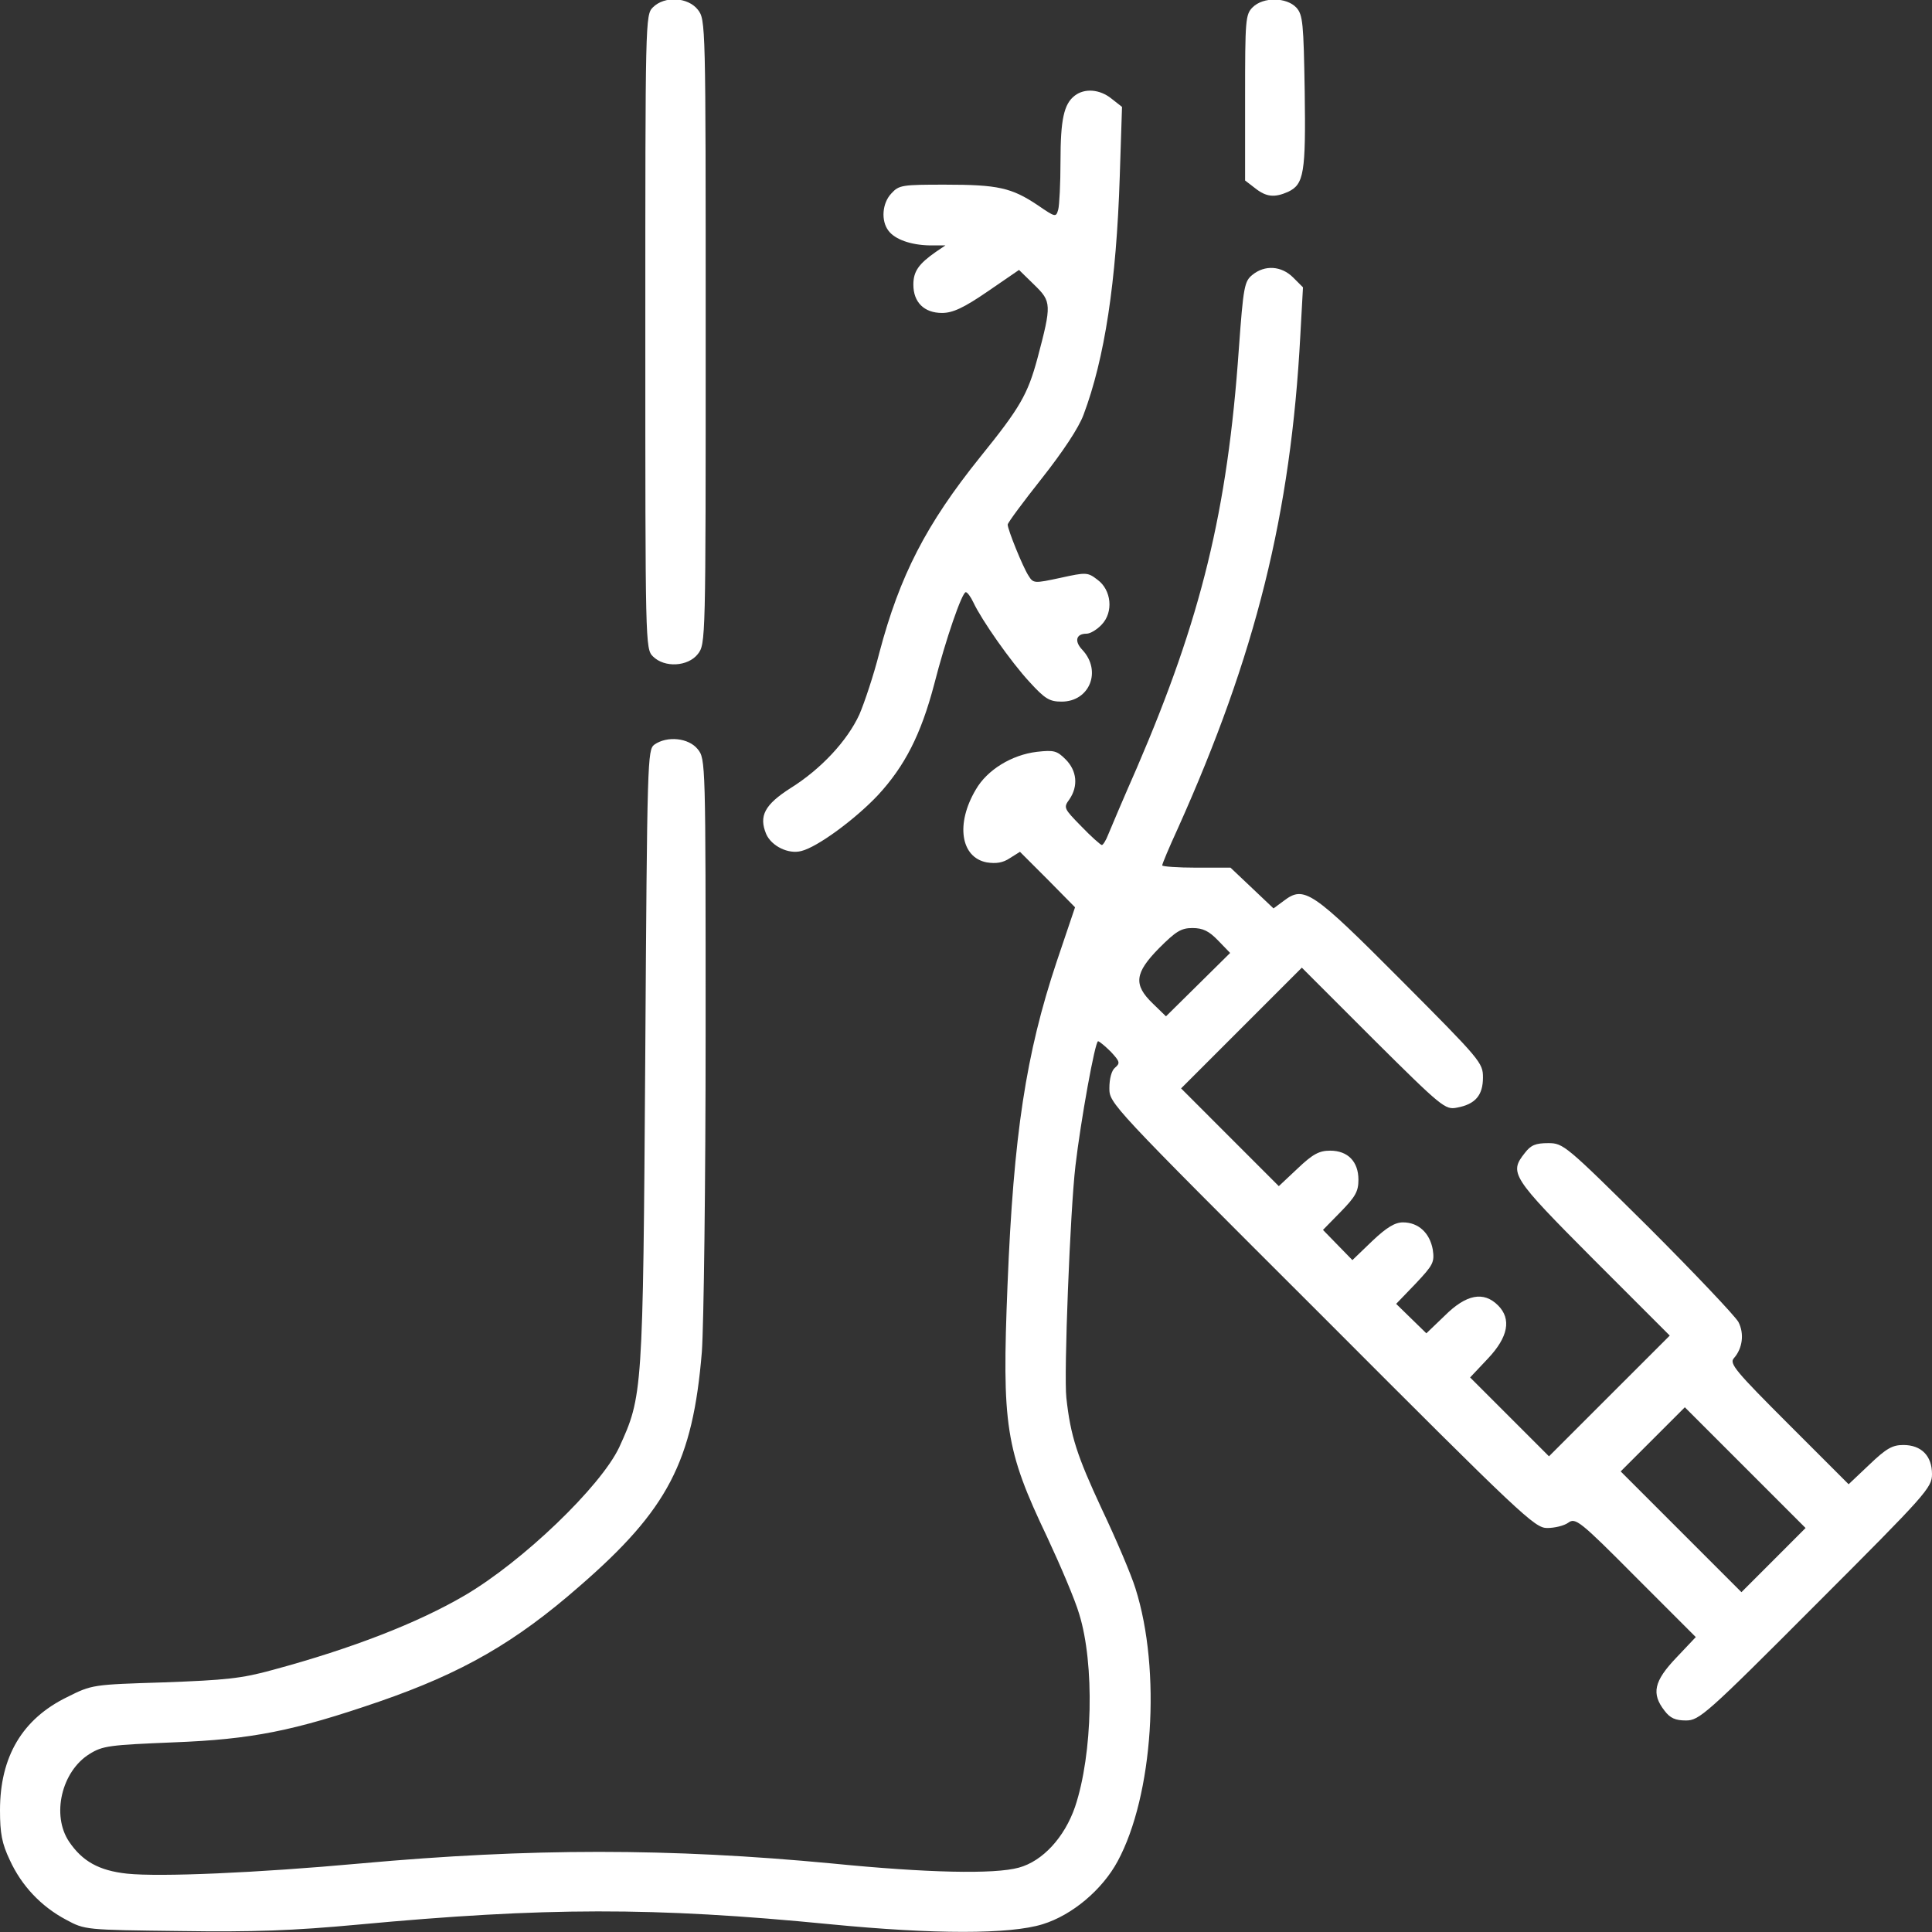
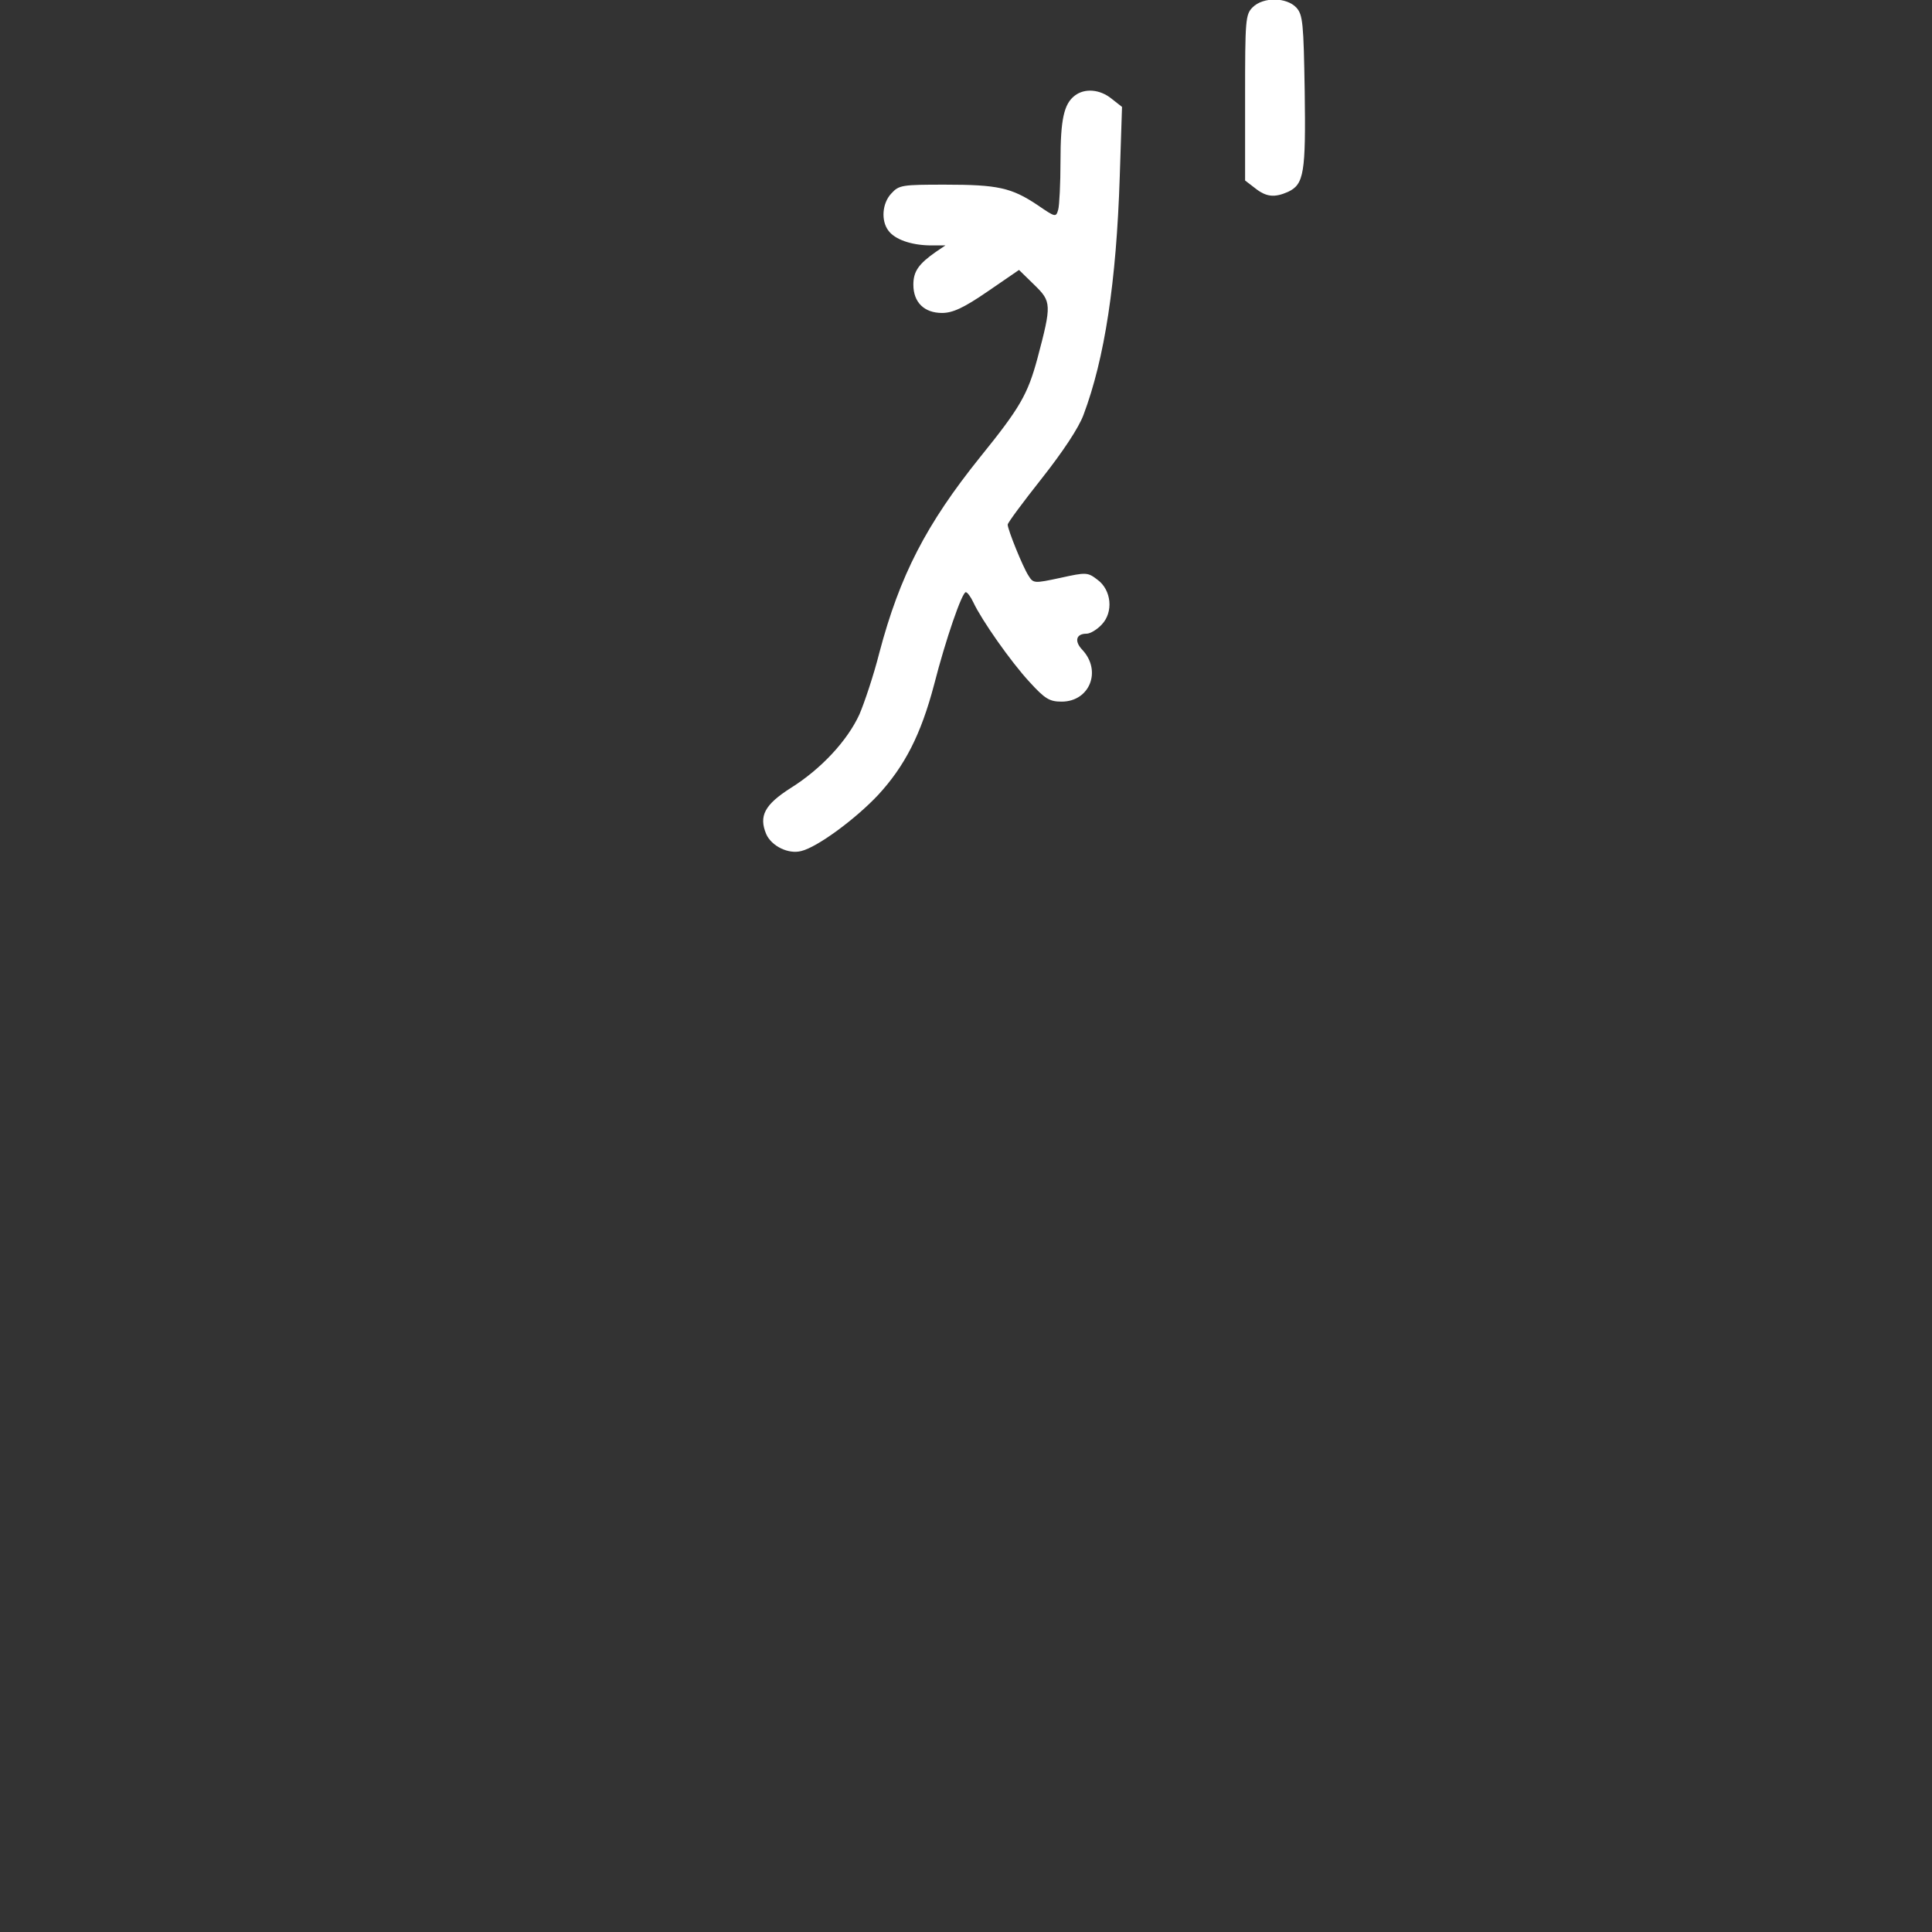
<svg xmlns="http://www.w3.org/2000/svg" width="57" height="57" viewBox="0 0 57 57" fill="none">
  <rect x="0" y="0" width="57" height="57" fill="#333333" stroke="none" />
  <g clip-path="url(#clip0_7503_11770)">
-     <path d="M19.262 0.217C19.039 0.439 19.039 0.584 19.039 9.791C19.039 18.998 19.039 19.142 19.262 19.365C19.607 19.71 20.297 19.666 20.587 19.298C20.82 18.998 20.82 18.942 20.82 9.791C20.82 0.64 20.82 0.584 20.587 0.284C20.297 -0.084 19.607 -0.128 19.262 0.217Z" fill="white" />
    <path d="M36.957 0.215C36.745 0.427 36.734 0.583 36.734 2.876V5.325L37.024 5.548C37.358 5.815 37.603 5.837 38.004 5.659C38.471 5.437 38.527 5.103 38.493 2.698C38.46 0.683 38.438 0.438 38.248 0.226C37.959 -0.085 37.269 -0.096 36.957 0.215Z" fill="white" />
    <path d="M31.711 2.82C31.389 3.065 31.288 3.522 31.288 4.757C31.288 5.414 31.255 6.06 31.221 6.182C31.155 6.416 31.144 6.416 30.609 6.049C29.841 5.537 29.44 5.448 27.882 5.448C26.624 5.448 26.523 5.459 26.301 5.704C26.023 5.993 25.989 6.516 26.212 6.806C26.401 7.062 26.869 7.229 27.425 7.24H27.893L27.614 7.429C27.102 7.786 26.947 8.008 26.947 8.398C26.947 8.921 27.269 9.233 27.793 9.233C28.104 9.233 28.427 9.088 29.14 8.598L30.064 7.964L30.52 8.409C31.021 8.899 31.032 8.977 30.609 10.569C30.32 11.638 30.097 12.027 28.917 13.486C27.325 15.467 26.546 16.981 25.945 19.252C25.777 19.92 25.499 20.744 25.355 21.078C24.998 21.858 24.219 22.692 23.328 23.249C22.56 23.739 22.382 24.073 22.605 24.607C22.761 24.963 23.262 25.209 23.64 25.108C24.108 24.997 25.232 24.173 25.911 23.45C26.69 22.603 27.169 21.679 27.559 20.199C27.904 18.852 28.383 17.471 28.494 17.471C28.538 17.471 28.639 17.605 28.717 17.772C28.962 18.295 29.819 19.52 30.375 20.121C30.832 20.622 30.965 20.7 31.322 20.7C32.145 20.7 32.513 19.798 31.934 19.174C31.689 18.918 31.745 18.696 32.056 18.696C32.168 18.696 32.368 18.573 32.502 18.429C32.858 18.061 32.791 17.404 32.379 17.104C32.09 16.881 32.045 16.881 31.288 17.048C30.509 17.215 30.487 17.215 30.342 16.981C30.175 16.725 29.73 15.623 29.73 15.478C29.73 15.423 30.186 14.81 30.732 14.12C31.355 13.33 31.823 12.628 31.967 12.239C32.591 10.58 32.936 8.32 33.036 5.214L33.103 3.154L32.791 2.909C32.446 2.631 32.001 2.598 31.711 2.82Z" fill="white" />
-     <path d="M36.95 8.109C36.716 8.298 36.683 8.443 36.549 10.302C36.215 15.078 35.436 18.251 33.543 22.649C33.142 23.561 32.764 24.452 32.697 24.619C32.63 24.797 32.541 24.931 32.508 24.931C32.474 24.931 32.196 24.686 31.907 24.385C31.383 23.851 31.372 23.829 31.55 23.584C31.818 23.194 31.773 22.738 31.439 22.404C31.183 22.148 31.094 22.125 30.593 22.181C29.847 22.27 29.123 22.715 28.79 23.294C28.188 24.307 28.344 25.298 29.112 25.443C29.391 25.487 29.591 25.454 29.791 25.32L30.092 25.131L30.905 25.944L31.717 26.768L31.172 28.382C30.27 31.087 29.903 33.47 29.725 37.912C29.558 42.064 29.658 42.754 30.894 45.348C31.283 46.183 31.717 47.196 31.84 47.62C32.296 49.089 32.241 51.75 31.717 53.308C31.406 54.21 30.76 54.911 30.059 55.101C29.335 55.301 27.353 55.257 24.548 54.978C19.75 54.522 15.653 54.522 10.632 54.978C7.57 55.257 4.72 55.379 3.752 55.279C2.917 55.19 2.427 54.911 2.037 54.333C1.514 53.553 1.815 52.262 2.638 51.75C3.028 51.505 3.229 51.483 5.121 51.405C7.426 51.316 8.661 51.071 11.188 50.202C13.638 49.356 15.207 48.454 17.1 46.796C19.705 44.536 20.44 43.122 20.707 39.882C20.763 39.103 20.818 34.917 20.818 30.442C20.818 22.471 20.818 22.392 20.585 22.103C20.317 21.769 19.683 21.702 19.304 21.97C19.104 22.125 19.093 22.381 19.037 31.188C18.97 41.14 18.959 41.185 18.269 42.699C17.723 43.857 15.419 46.072 13.704 47.074C12.335 47.876 10.398 48.633 8.049 49.267C7.125 49.523 6.646 49.568 4.843 49.635C2.728 49.701 2.716 49.701 1.982 50.069C0.657 50.714 0 51.828 0 53.408C0 54.088 0.056 54.388 0.289 54.878C0.635 55.635 1.213 56.247 1.948 56.637C2.505 56.938 2.516 56.938 5.299 56.971C7.47 57.004 8.65 56.96 10.565 56.782C16.065 56.27 19.271 56.258 24.492 56.771C27.565 57.071 29.791 57.071 30.76 56.771C31.628 56.504 32.519 55.758 32.975 54.911C34.022 52.974 34.267 49.278 33.499 46.862C33.376 46.462 32.931 45.415 32.508 44.525C31.773 42.944 31.584 42.365 31.461 41.24C31.383 40.561 31.573 35.718 31.729 34.394C31.884 33.069 32.307 30.72 32.397 30.72C32.43 30.72 32.608 30.865 32.775 31.032C33.042 31.321 33.053 31.366 32.898 31.499C32.797 31.577 32.73 31.822 32.73 32.1C32.73 32.557 32.742 32.568 38.998 38.813C44.899 44.725 45.277 45.081 45.645 45.081C45.867 45.081 46.145 45.014 46.268 44.925C46.48 44.77 46.602 44.858 48.261 46.529L50.031 48.299L49.452 48.911C48.795 49.601 48.717 49.968 49.107 50.469C49.274 50.692 49.43 50.759 49.741 50.759C50.131 50.759 50.331 50.592 53.582 47.33C56.844 44.068 57 43.89 57 43.489C57 42.955 56.688 42.632 56.154 42.632C55.831 42.632 55.653 42.732 55.152 43.211L54.54 43.79L52.77 42.02C51.211 40.461 51.011 40.227 51.155 40.071C51.411 39.782 51.467 39.348 51.289 39.003C51.189 38.825 49.998 37.567 48.628 36.197C46.19 33.781 46.123 33.726 45.678 33.726C45.31 33.726 45.166 33.781 44.988 34.015C44.52 34.605 44.587 34.717 47.003 37.144L49.263 39.404L47.481 41.185L45.7 42.966L44.542 41.808L43.373 40.639L43.897 40.083C44.498 39.448 44.598 38.914 44.197 38.513C43.774 38.09 43.262 38.179 42.616 38.825L42.082 39.337L41.637 38.903L41.191 38.468L41.759 37.878C42.282 37.322 42.327 37.244 42.271 36.865C42.182 36.375 41.848 36.064 41.392 36.064C41.158 36.064 40.913 36.208 40.479 36.62L39.9 37.177L39.466 36.732L39.032 36.286L39.555 35.752C39.989 35.307 40.078 35.151 40.078 34.806C40.078 34.271 39.766 33.948 39.243 33.948C38.92 33.948 38.731 34.049 38.286 34.472L37.729 34.995L36.282 33.548L34.846 32.111L36.627 30.33L38.408 28.549L40.512 30.653C42.55 32.679 42.639 32.746 42.984 32.679C43.529 32.579 43.752 32.312 43.752 31.789C43.752 31.354 43.685 31.276 41.336 28.916C38.698 26.267 38.475 26.122 37.874 26.578L37.573 26.801L36.939 26.2L36.304 25.599H35.302C34.745 25.599 34.289 25.565 34.289 25.532C34.289 25.487 34.489 25.009 34.745 24.452C37.05 19.32 38.085 15.156 38.364 9.89L38.442 8.477L38.152 8.187C37.807 7.842 37.317 7.809 36.95 8.109ZM35.937 27.747L36.293 28.115L35.347 29.05L34.4 29.985L34.011 29.607C33.432 29.05 33.476 28.705 34.2 27.97C34.69 27.48 34.846 27.38 35.18 27.38C35.491 27.38 35.669 27.469 35.937 27.747ZM52.324 46.028L51.378 46.974L49.597 45.193L47.815 43.411L48.762 42.465L49.708 41.519L51.489 43.3L53.27 45.081L52.324 46.028Z" fill="white" />
  </g>
  <defs>
    <clipPath id="clip0_7503_11770">
      <rect width="57" height="57" fill="white" />
    </clipPath>
  </defs>
</svg>